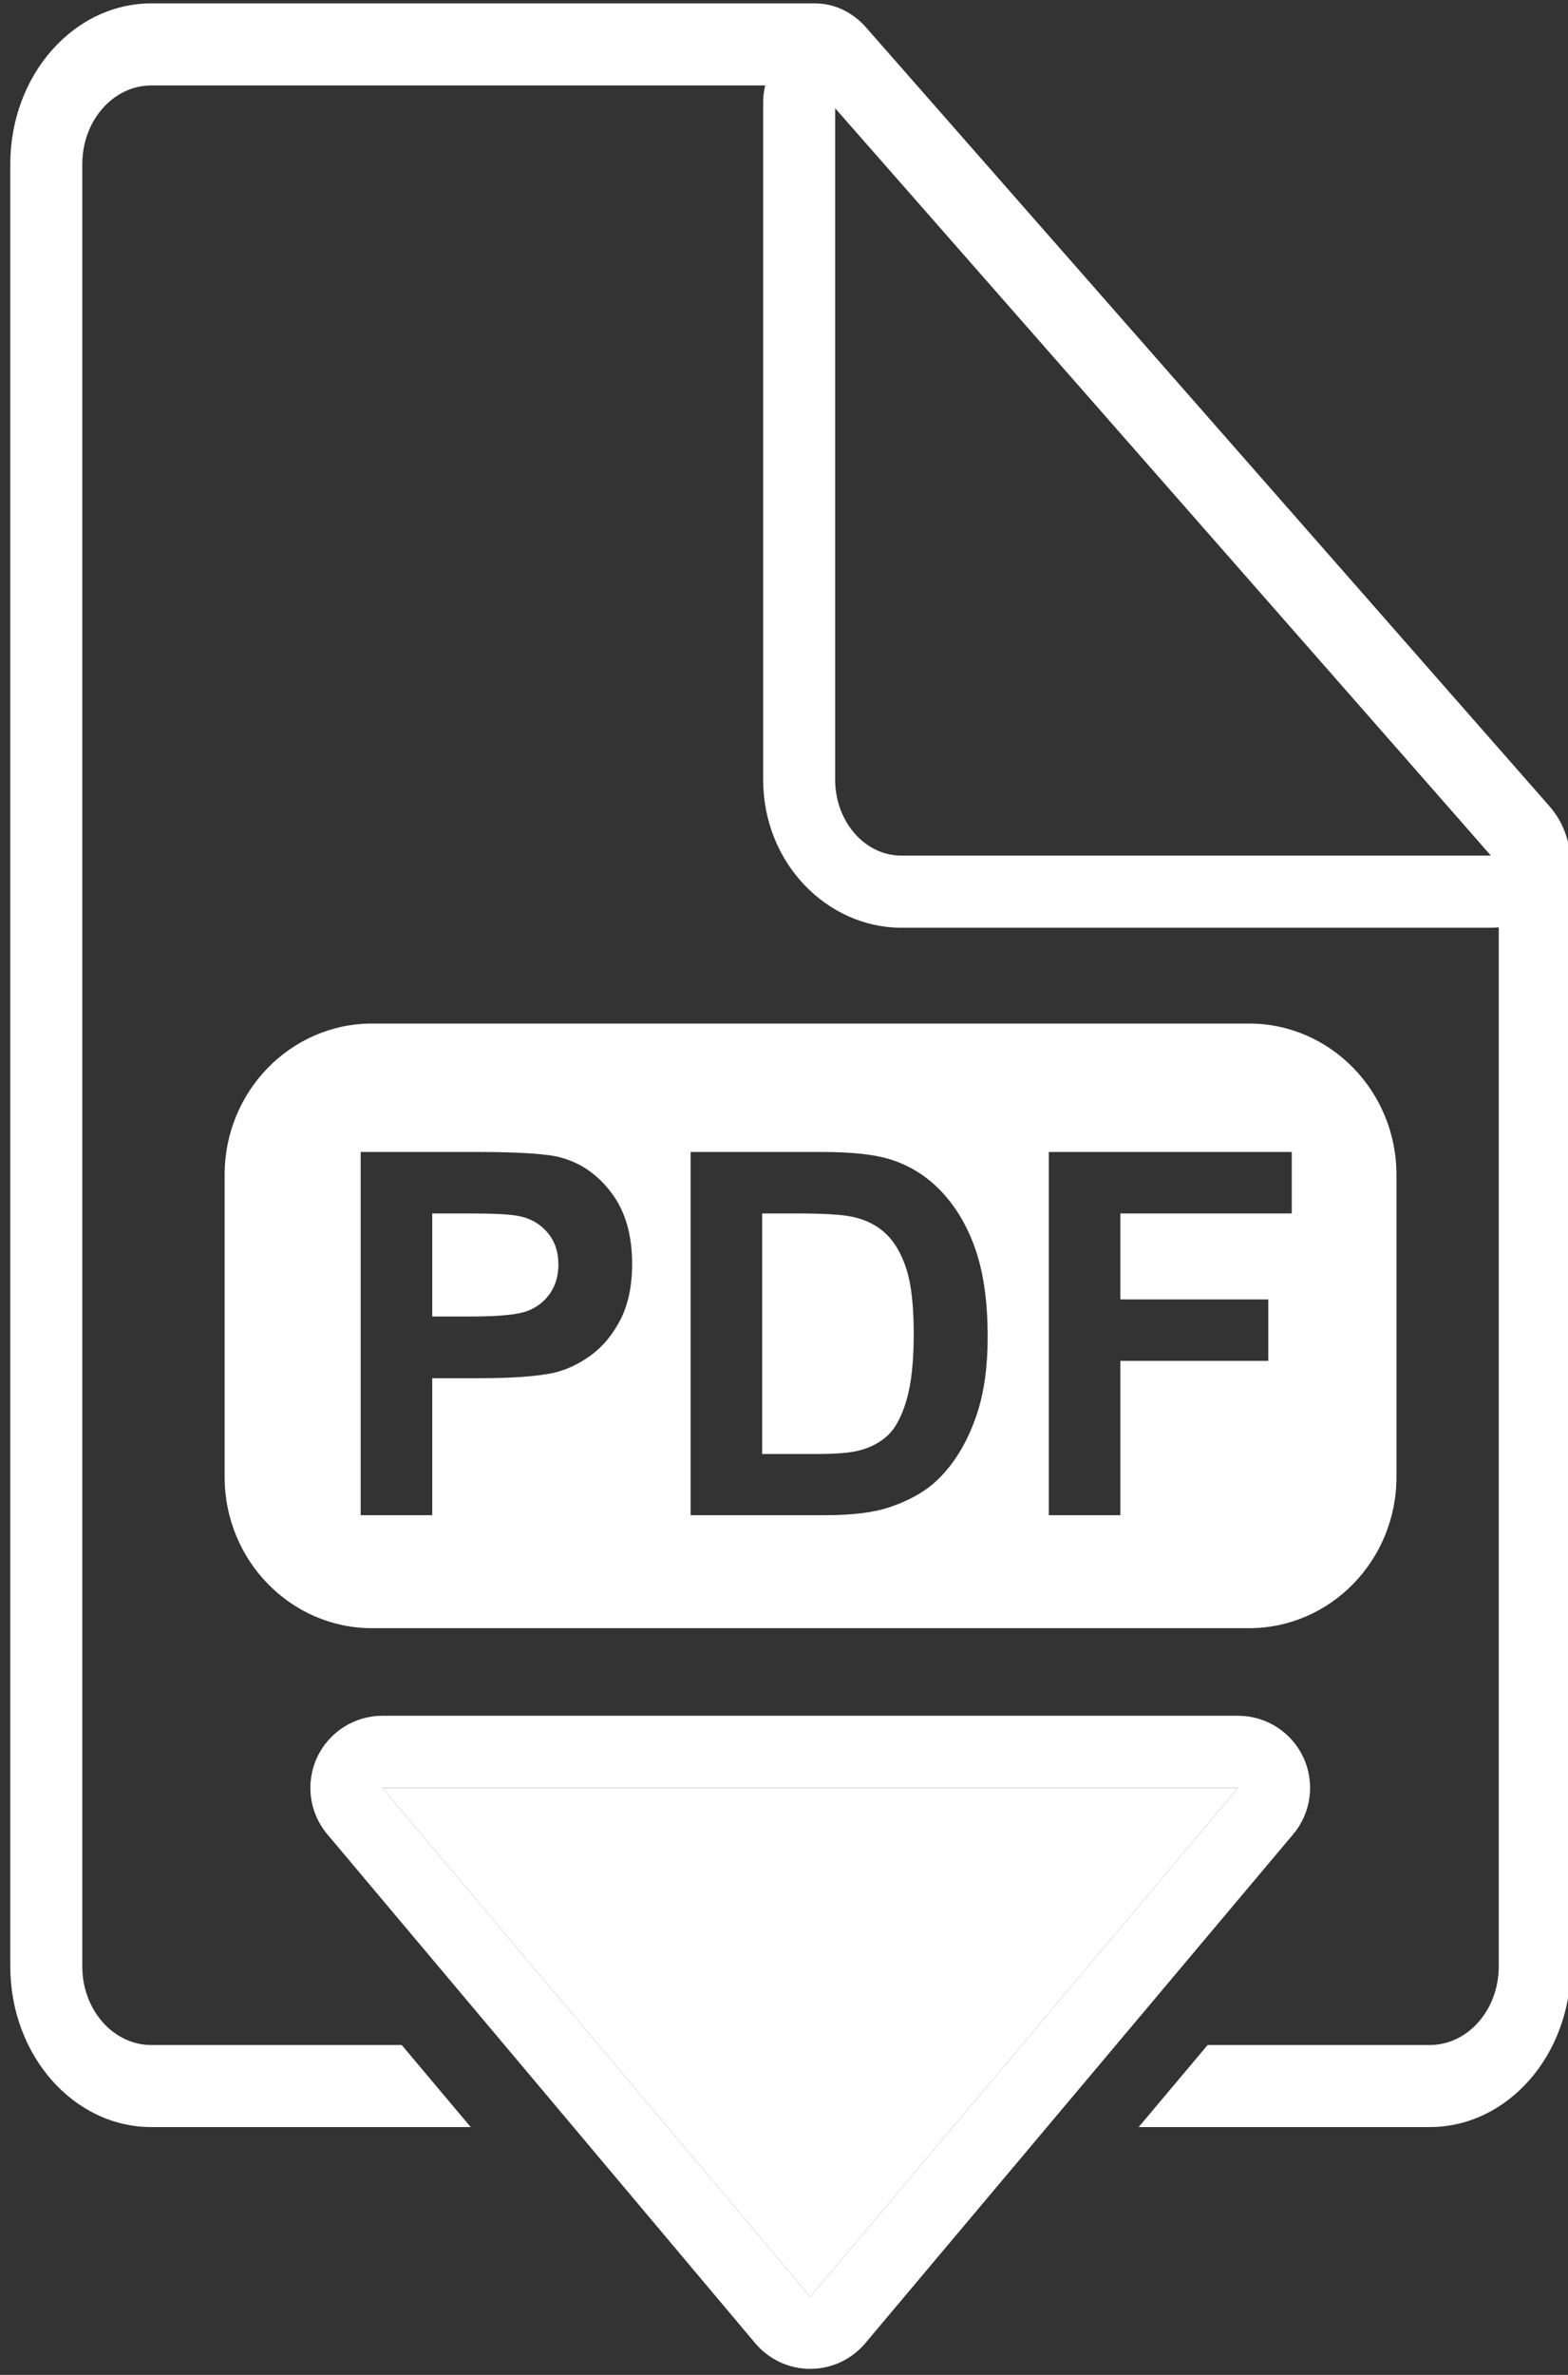
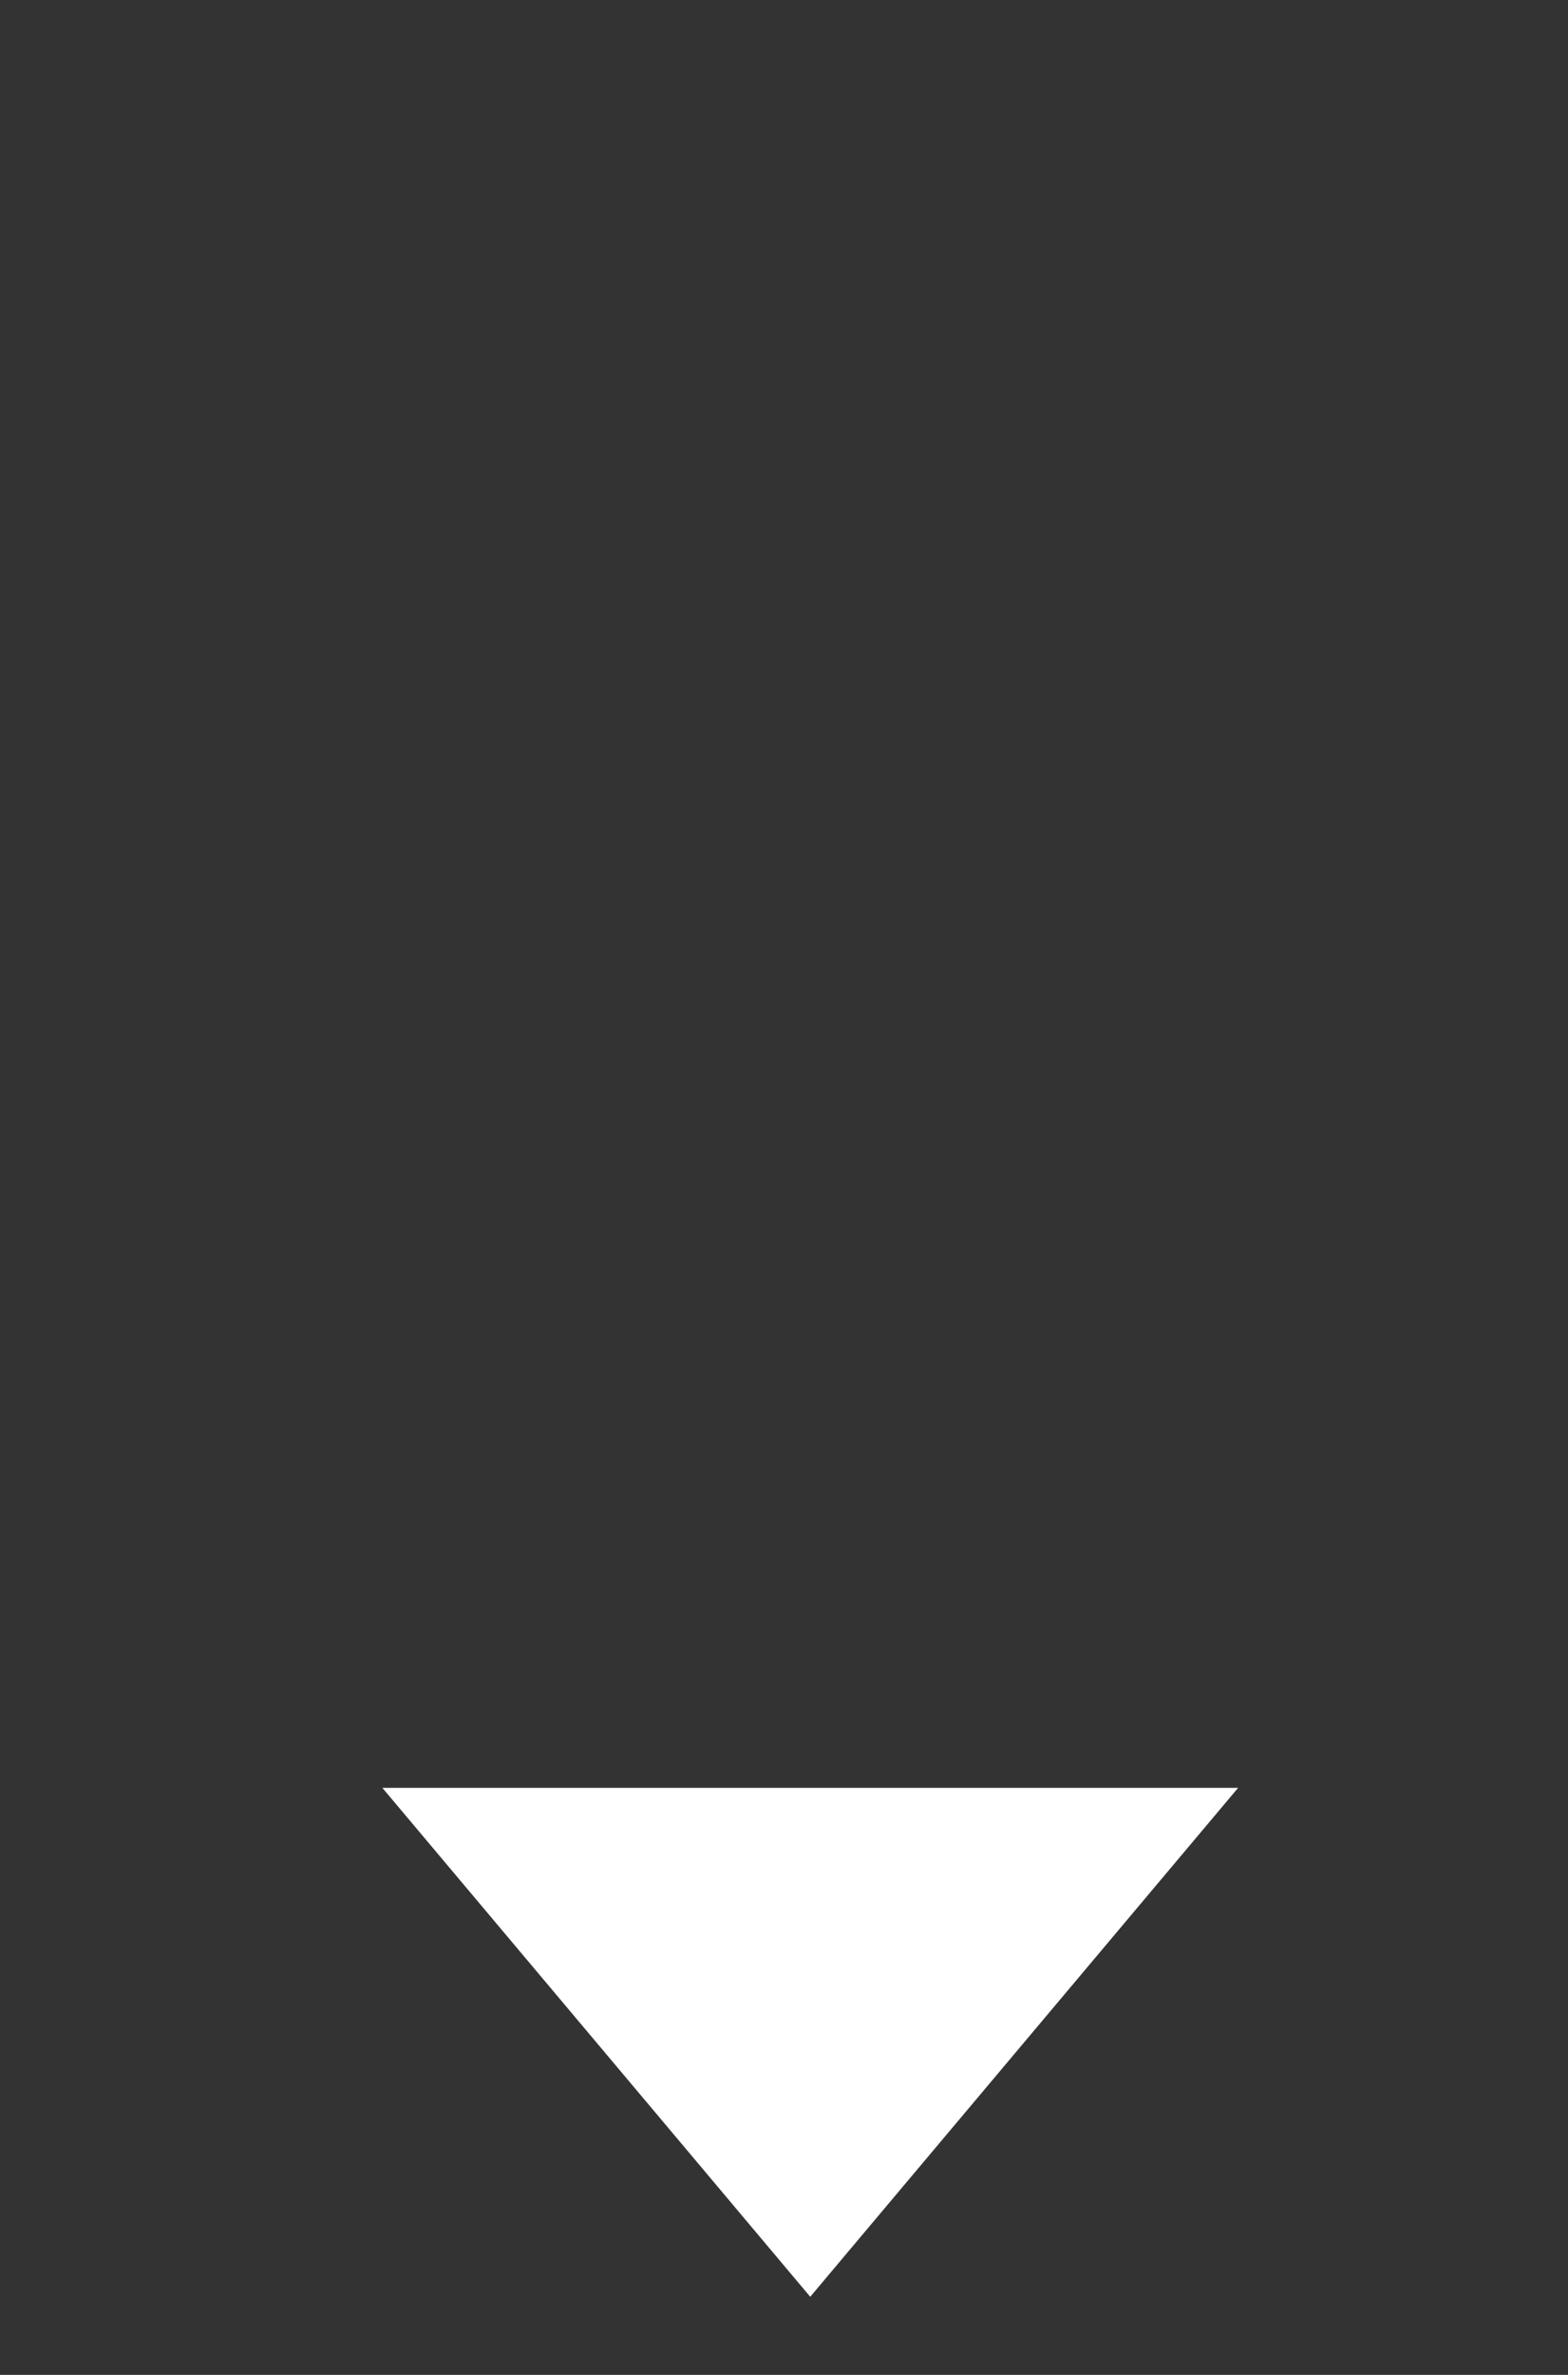
<svg xmlns="http://www.w3.org/2000/svg" width="100%" height="100%" viewBox="0 0 185 280" version="1.1" xml:space="preserve" style="fill-rule:evenodd;clip-rule:evenodd;stroke-linejoin:round;stroke-miterlimit:2;">
  <rect x="0" y="0" width="185" height="280" fill="#333333" stroke="none" />
  <g transform="matrix(1,0,0,1,-165.644,-2308.59)">
    <g transform="matrix(0.615,0,0,1,2216.8,47.923)">
      <g transform="matrix(-1.09422e-16,1.1,1.559,5.87382e-17,-6853.64,1983.5)">
-         <path d="M257.889,2366.3L338.597,2447.01C340.881,2449.29 344.119,2449.83 346.878,2448.4C349.637,2446.96 351.408,2443.8 351.408,2440.33L351.408,2367.77C351.408,2358.73 344.57,2350.76 335.533,2350.76L262.971,2350.76C259.748,2350.76 256.864,2353.05 255.733,2356.51C254.602,2359.97 255.461,2363.87 257.889,2366.3ZM262.971,2359.62L335.533,2359.62C340.028,2359.62 343.678,2363.27 343.678,2367.77L343.678,2440.33L262.971,2359.62Z" style="fill:white;" />
-       </g>
+         </g>
    </g>
    <g transform="matrix(0.615,0,0,1,2216.8,47.923)">
      <g transform="matrix(1.625,-8.43958e-18,-1.37147e-17,1.138,-3606.16,-414.506)">
-         <path d="M222.307,2571.14L184.598,2571.14C175.411,2571.14 167.952,2563.69 167.952,2554.5L167.952,2367.77C167.952,2358.58 175.411,2351.12 184.598,2351.12L262.971,2351.12C265.225,2351.12 267.387,2352.02 268.981,2353.61L349.689,2434.32C351.283,2435.91 352.178,2438.08 352.178,2440.33L352.178,2554.5C352.178,2563.69 344.72,2571.14 335.533,2571.14L301.165,2571.14L309.307,2562.64L335.533,2562.64C340.028,2562.64 343.678,2558.99 343.678,2554.5L343.678,2440.33L262.971,2359.62L184.598,2359.62C180.102,2359.62 176.452,2363.27 176.452,2367.77L176.452,2554.5C176.452,2558.99 180.102,2562.64 184.598,2562.64L214.165,2562.64L222.307,2571.14Z" style="fill:white;" />
-       </g>
+         </g>
    </g>
    <g transform="matrix(0.615,0,0,1,2216.8,47.923)">
      <g transform="matrix(1.972,0,0,1.064,-3678.63,-200.983)">
-         <path d="M310,2443.75L310,2477.25C310,2486.49 303.572,2494 295.655,2494L210.345,2494C202.428,2494 196,2486.49 196,2477.25L196,2443.75C196,2434.51 202.428,2427 210.345,2427L295.655,2427C303.572,2427 310,2434.51 310,2443.75ZM276.181,2481.48L283.141,2481.48L283.141,2464.38L297.532,2464.38L297.532,2457.57L283.141,2457.57L283.141,2448.04L299.813,2448.04L299.813,2441.23L276.181,2441.23L276.181,2481.48ZM241.333,2441.23L241.333,2481.48L254.43,2481.48C257.001,2481.48 259.055,2481.2 260.591,2480.63C262.645,2479.86 264.275,2478.79 265.482,2477.42C267.081,2475.61 268.312,2473.24 269.174,2470.31C269.879,2467.91 270.232,2465.05 270.232,2461.74C270.232,2457.97 269.856,2454.8 269.103,2452.23C268.351,2449.66 267.253,2447.48 265.811,2445.71C264.369,2443.93 262.637,2442.7 260.615,2442C259.11,2441.49 256.923,2441.23 254.054,2441.23L241.333,2441.23ZM248.293,2448.04L251.421,2448.04C254.258,2448.04 256.163,2448.17 257.135,2448.43C258.436,2448.76 259.509,2449.39 260.356,2450.32C261.202,2451.25 261.861,2452.55 262.331,2454.22C262.801,2455.89 263.037,2458.27 263.037,2461.39C263.037,2464.5 262.801,2466.95 262.331,2468.76C261.861,2470.56 261.253,2471.86 260.509,2472.64C259.764,2473.43 258.828,2473.99 257.699,2474.32C256.837,2474.57 255.434,2474.7 253.49,2474.7L248.293,2474.7L248.293,2448.04ZM209.236,2481.48L216.197,2481.48L216.197,2466.3L220.735,2466.3C223.886,2466.3 226.292,2466.11 227.954,2465.72C229.176,2465.41 230.379,2464.78 231.563,2463.82C232.747,2462.85 233.722,2461.53 234.49,2459.85C235.259,2458.16 235.643,2456.09 235.643,2453.62C235.643,2450.41 234.976,2447.8 233.644,2445.78C232.311,2443.75 230.658,2442.44 228.682,2441.84C227.397,2441.43 224.638,2441.23 220.406,2441.23L209.236,2441.23L209.236,2481.48ZM216.197,2448.04L219.559,2448.04C222.067,2448.04 223.737,2448.13 224.568,2448.32C225.696,2448.55 226.629,2449.15 227.366,2450.1C228.102,2451.05 228.471,2452.26 228.471,2453.72C228.471,2454.91 228.208,2455.96 227.683,2456.86C227.158,2457.75 226.433,2458.41 225.508,2458.83C224.583,2459.25 222.749,2459.46 220.006,2459.46L216.197,2459.46L216.197,2448.04Z" style="fill:white;" />
-       </g>
+         </g>
    </g>
    <g transform="matrix(0.615,0,0,1,2216.8,47.923)">
      <g transform="matrix(-1.625,-1.22465e-16,1.99011e-16,-1,-2749.94,5039.46)">
        <path d="M264.513,2508L315.025,2568L214,2568L264.513,2508Z" style="fill:white;" />
-         <path d="M271.015,2502.53L321.528,2562.53C323.657,2565.05 324.127,2568.59 322.732,2571.59C321.337,2574.58 318.331,2576.5 315.025,2576.5L214,2576.5C210.694,2576.5 207.688,2574.58 206.293,2571.59C204.899,2568.59 205.368,2565.05 207.498,2562.53L258.01,2502.53C259.625,2500.61 262.005,2499.5 264.513,2499.5C267.02,2499.5 269.4,2500.61 271.015,2502.53ZM264.513,2508L214,2568L315.025,2568L264.513,2508Z" style="fill:white;" />
      </g>
    </g>
  </g>
</svg>